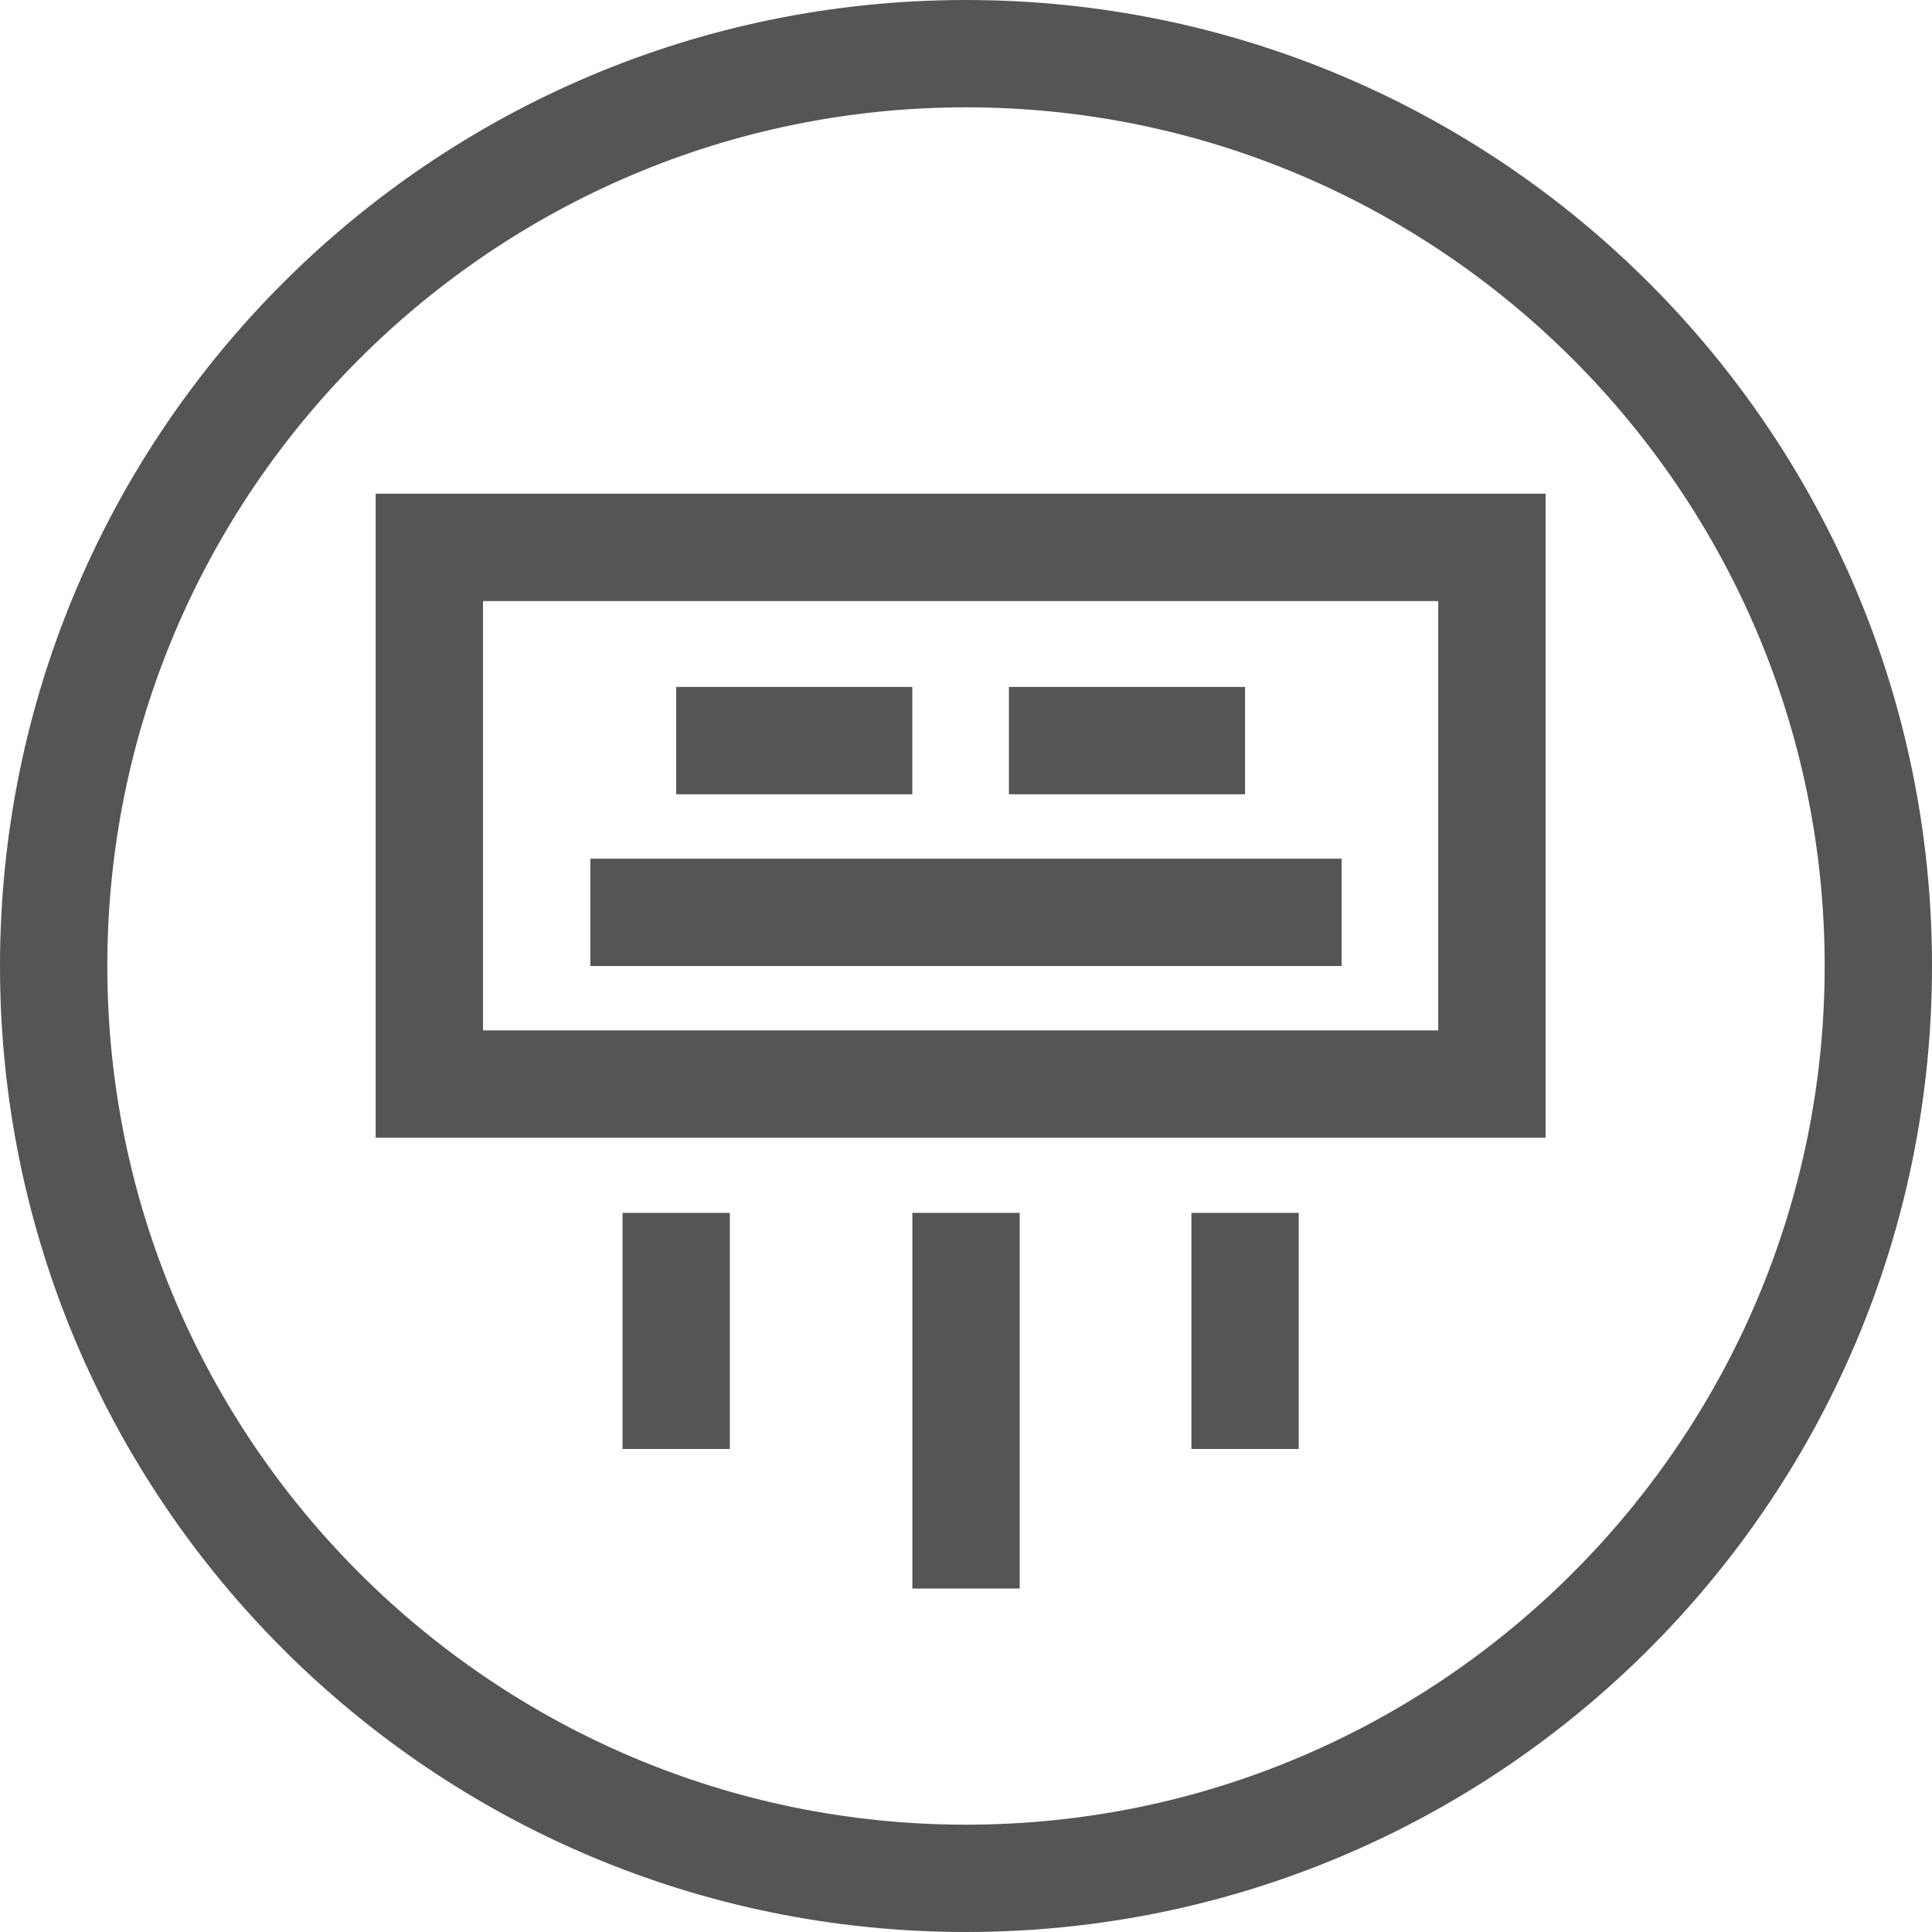
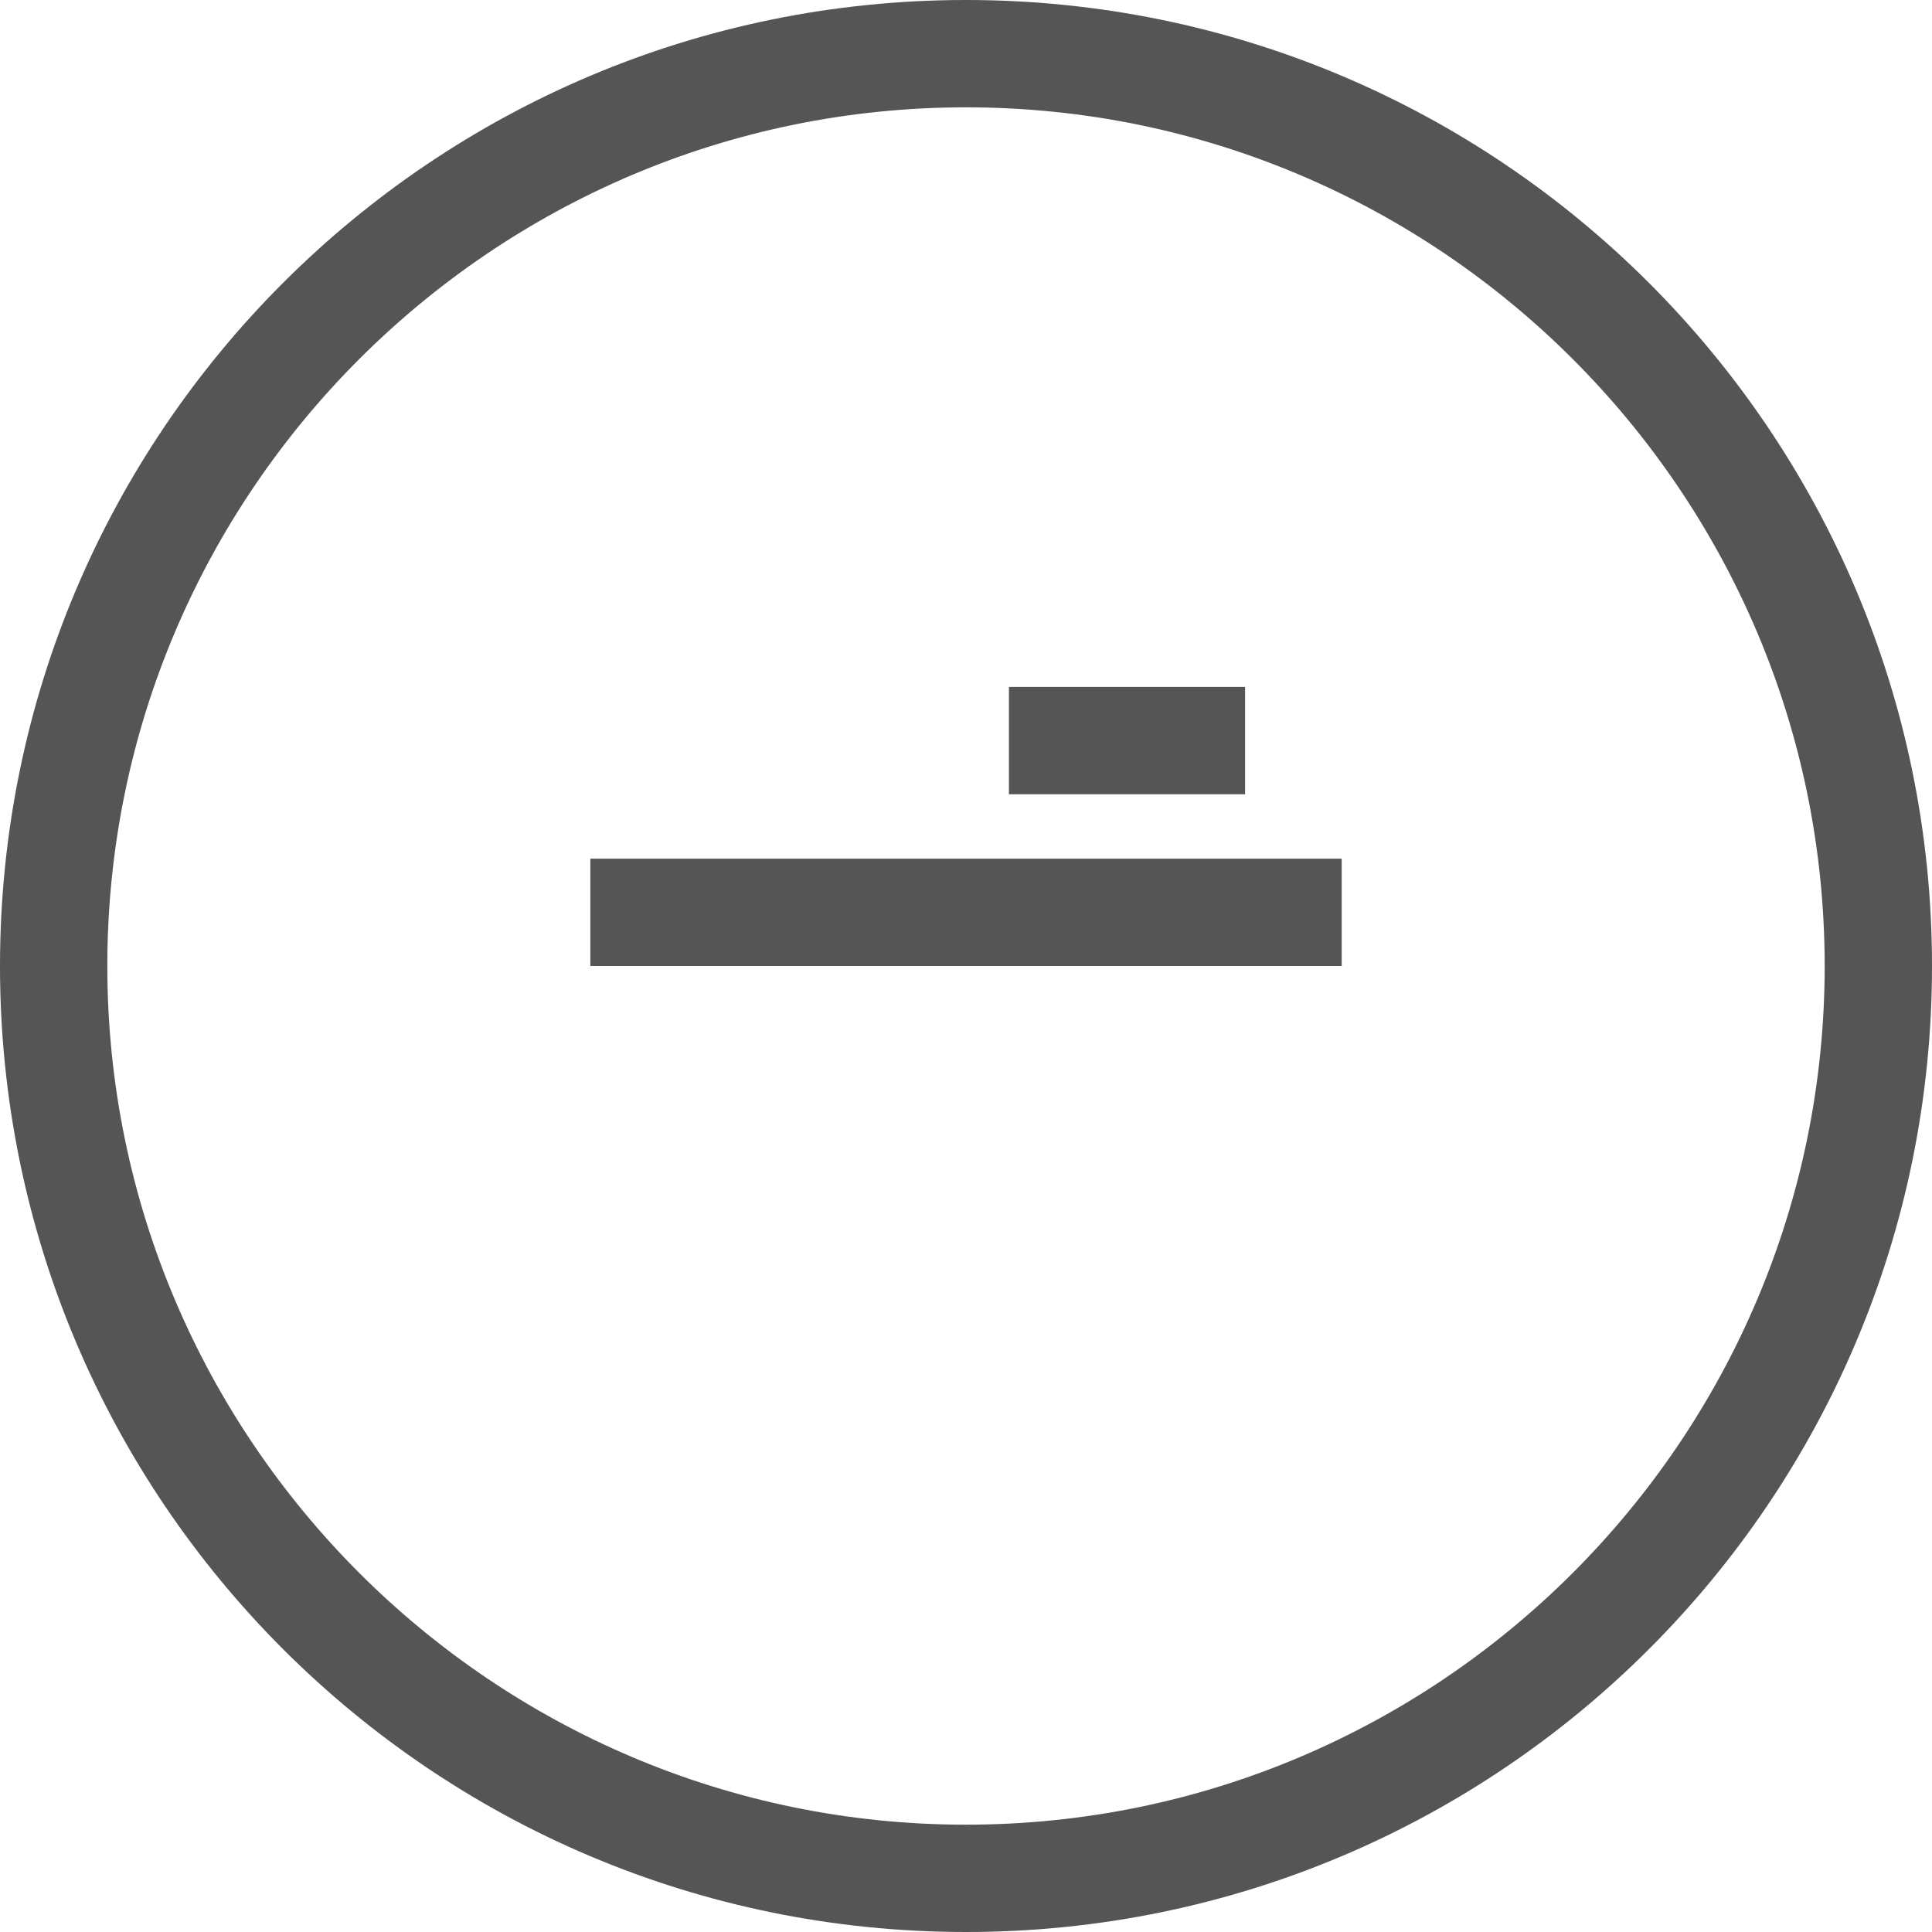
<svg xmlns="http://www.w3.org/2000/svg" width="96" height="96" viewBox="0 0 96 96" fill="none">
  <path d="M48 5.333C71.52 5.333 90.667 24.48 90.667 48C90.667 71.52 71.52 90.667 48 90.667C24.48 90.667 5.333 71.52 5.333 48C5.333 24.48 24.48 5.333 48 5.333ZM48 0C21.493 0 0 21.493 0 48C0 74.507 21.493 96 48 96C74.507 96 96 74.507 96 48C96 21.493 74.507 0 48 0Z" fill="#555555" />
-   <path d="M24 51.2H71.466V29.867H24V51.2ZM76.8 56.533H18.666V24.533H76.8V56.533Z" fill="#555555" />
  <path d="M66.667 42.667H29.334V48H66.667V42.667Z" fill="#555555" />
-   <path d="M45.333 34.133H33.6V39.467H45.333V34.133Z" fill="#555555" />
  <path d="M61.867 34.133H50.133V39.467H61.867V34.133Z" fill="#555555" />
-   <path d="M50.667 60.267H45.334V78.933H50.667V60.267Z" fill="#555555" />
-   <path d="M64.534 60.267H59.2V72H64.534V60.267Z" fill="#555555" />
-   <path d="M36.266 60.267H30.933V72H36.266V60.267Z" fill="#555555" />
</svg>